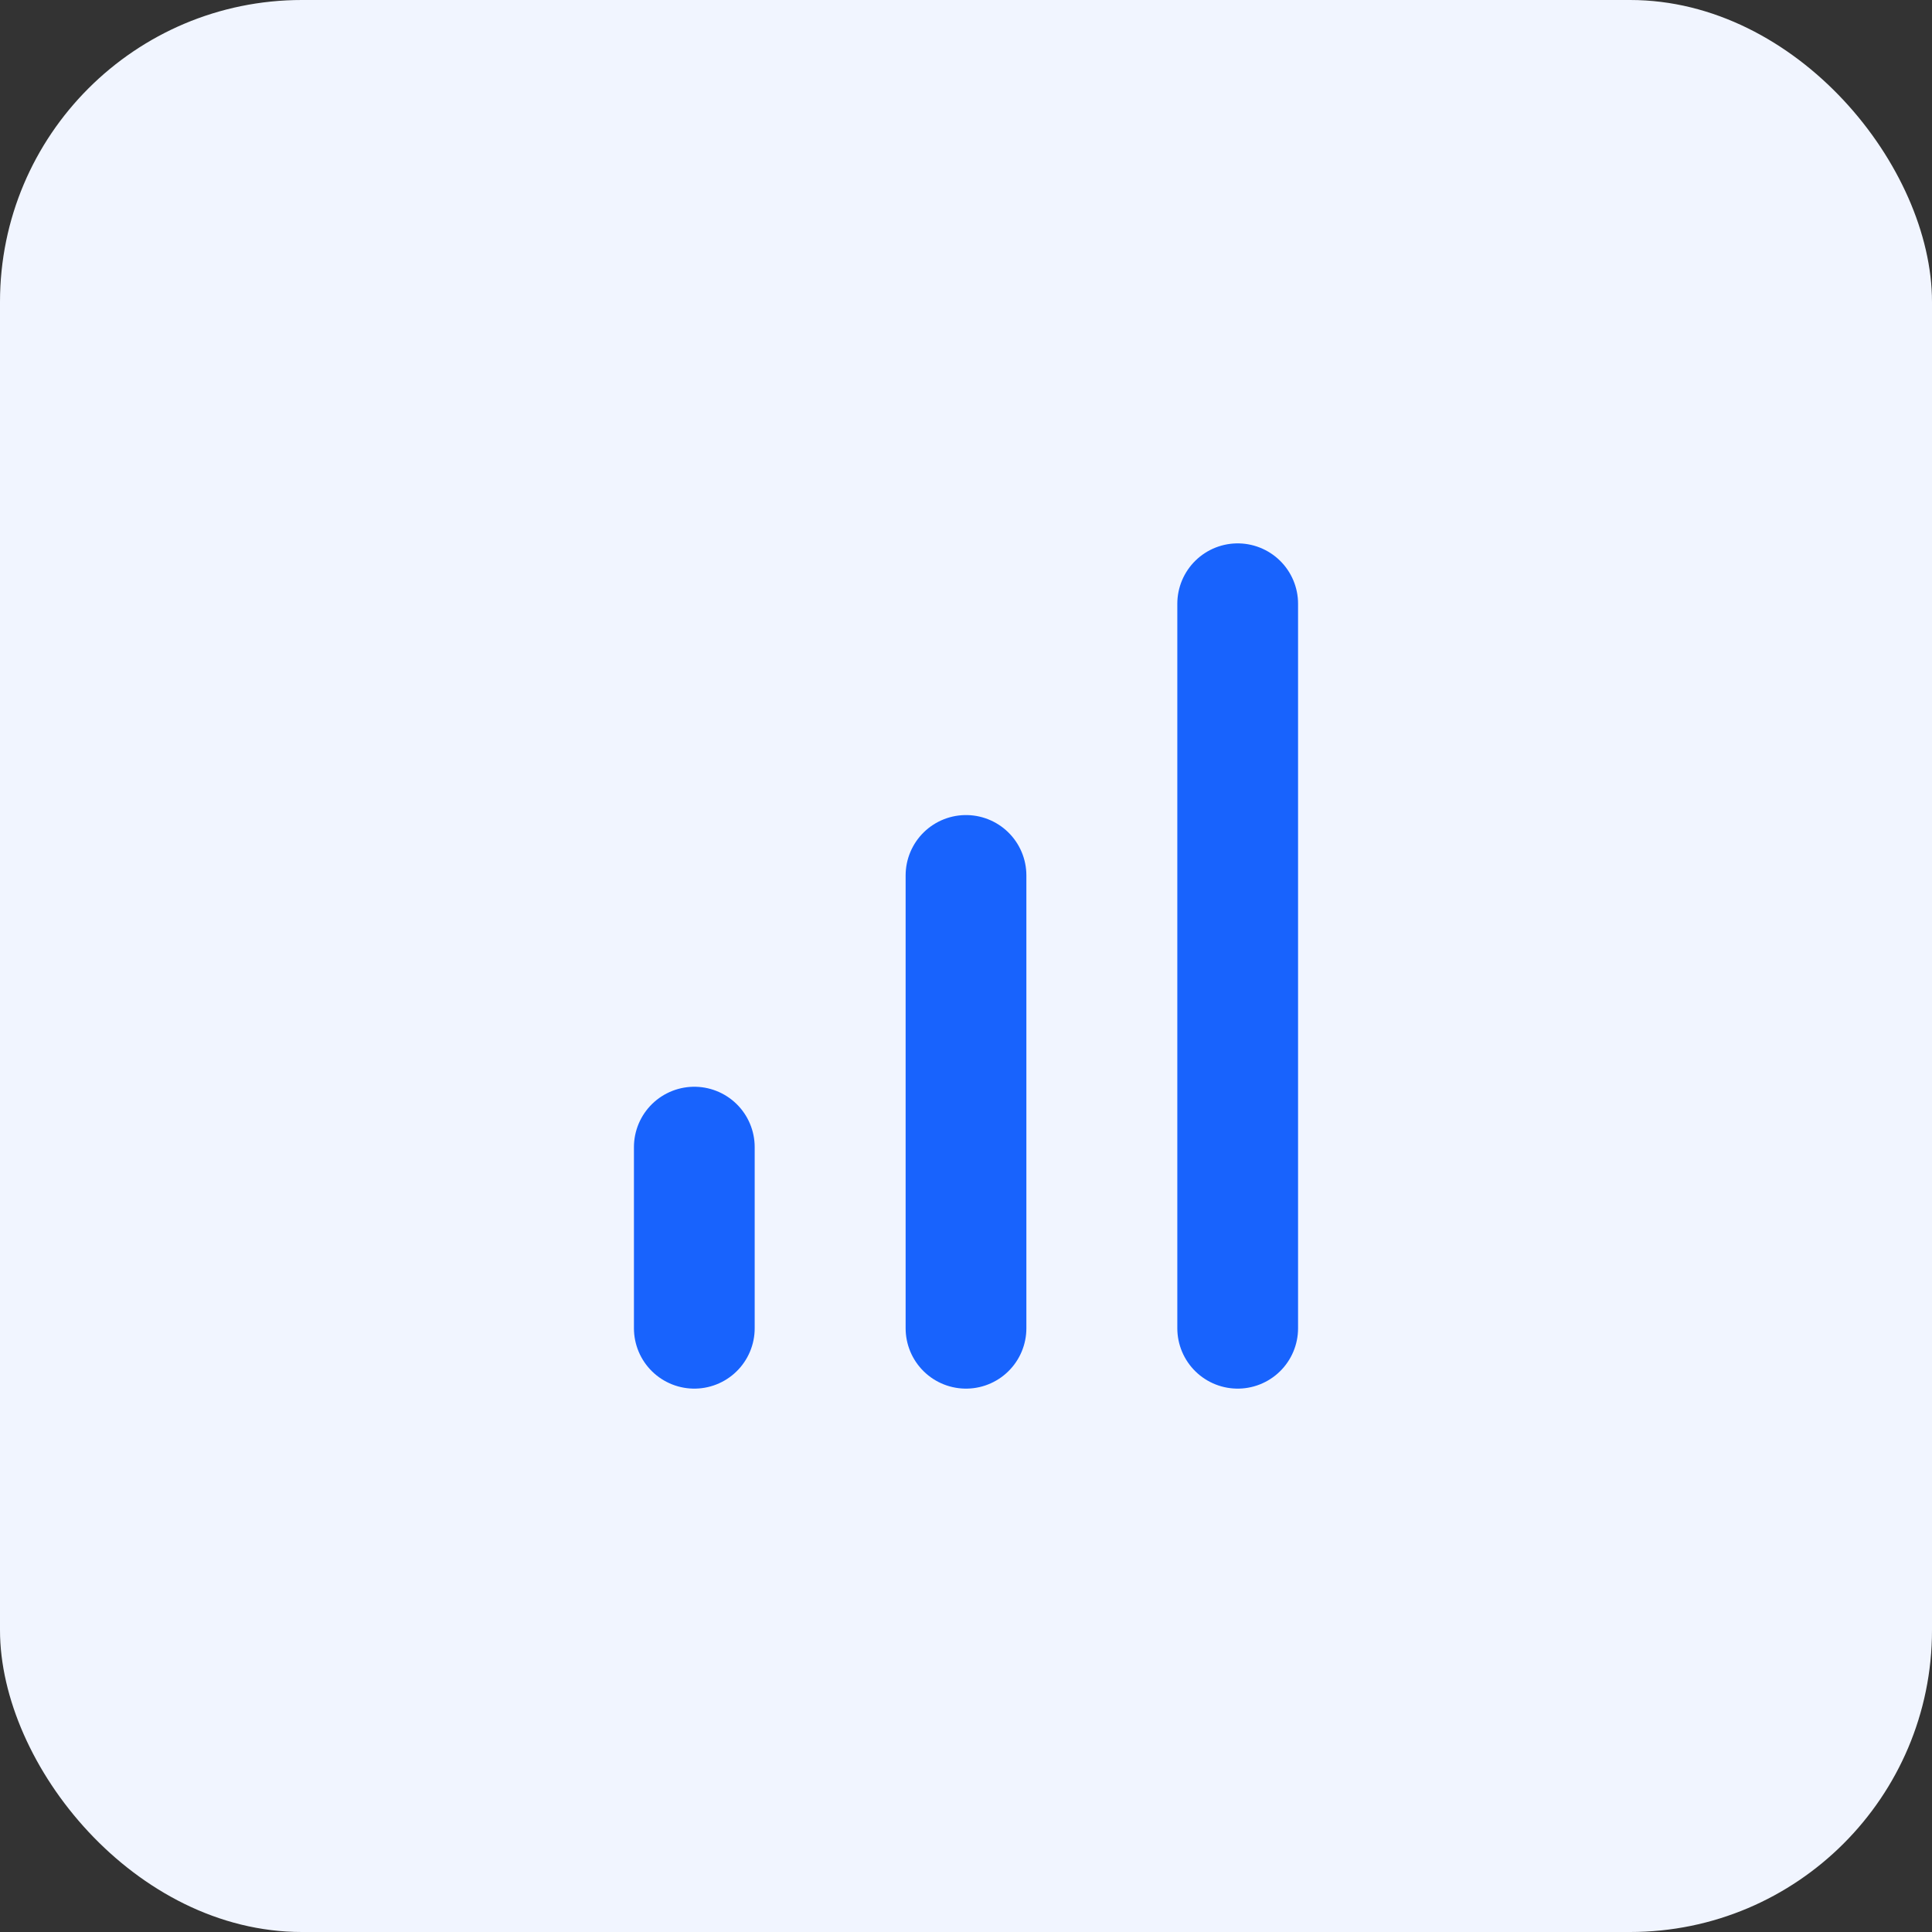
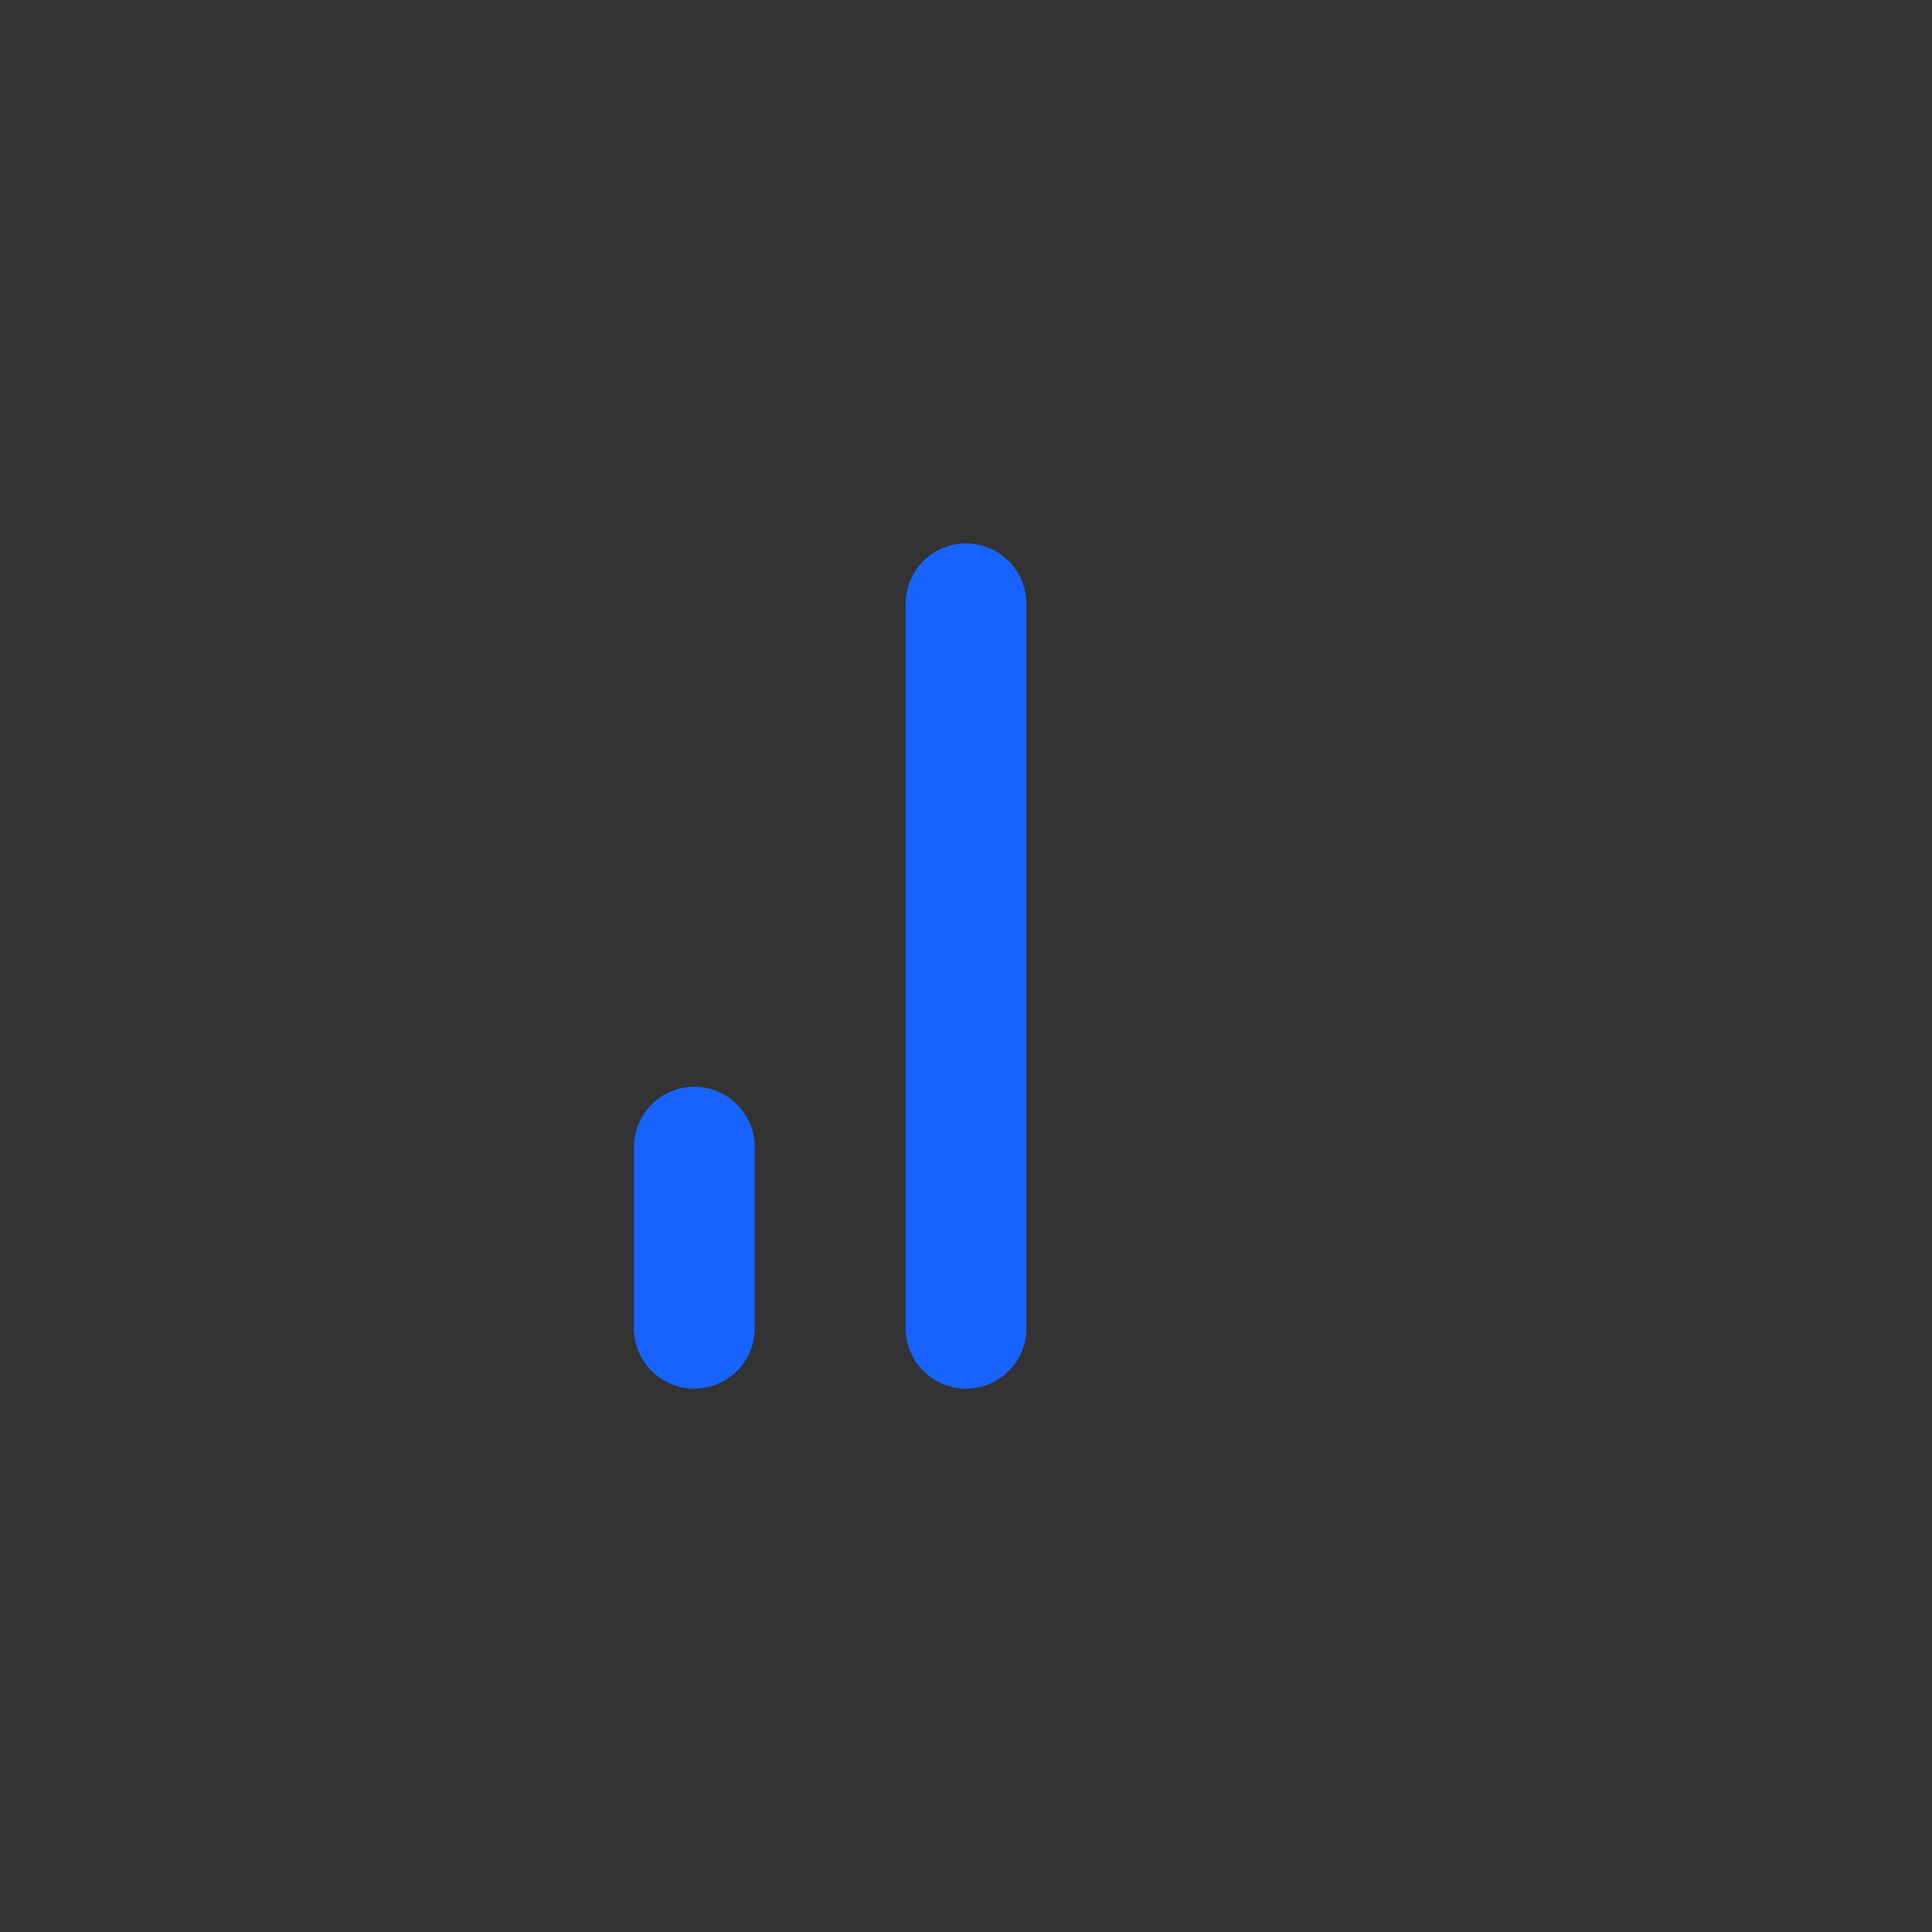
<svg xmlns="http://www.w3.org/2000/svg" width="32" height="32" fill="none">
  <rect width="100%" height="100%" fill="#333333" stroke="none" />
-   <rect width="32" height="32" rx="5" fill="#F1F5FF" />
-   <path d="M11.5 22v-3M16 22v-7.5M20.5 22V10" stroke="#1863FD" stroke-width="2" stroke-linecap="round" stroke-linejoin="round" />
+   <path d="M11.5 22v-3M16 22v-7.5V10" stroke="#1863FD" stroke-width="2" stroke-linecap="round" stroke-linejoin="round" />
</svg>